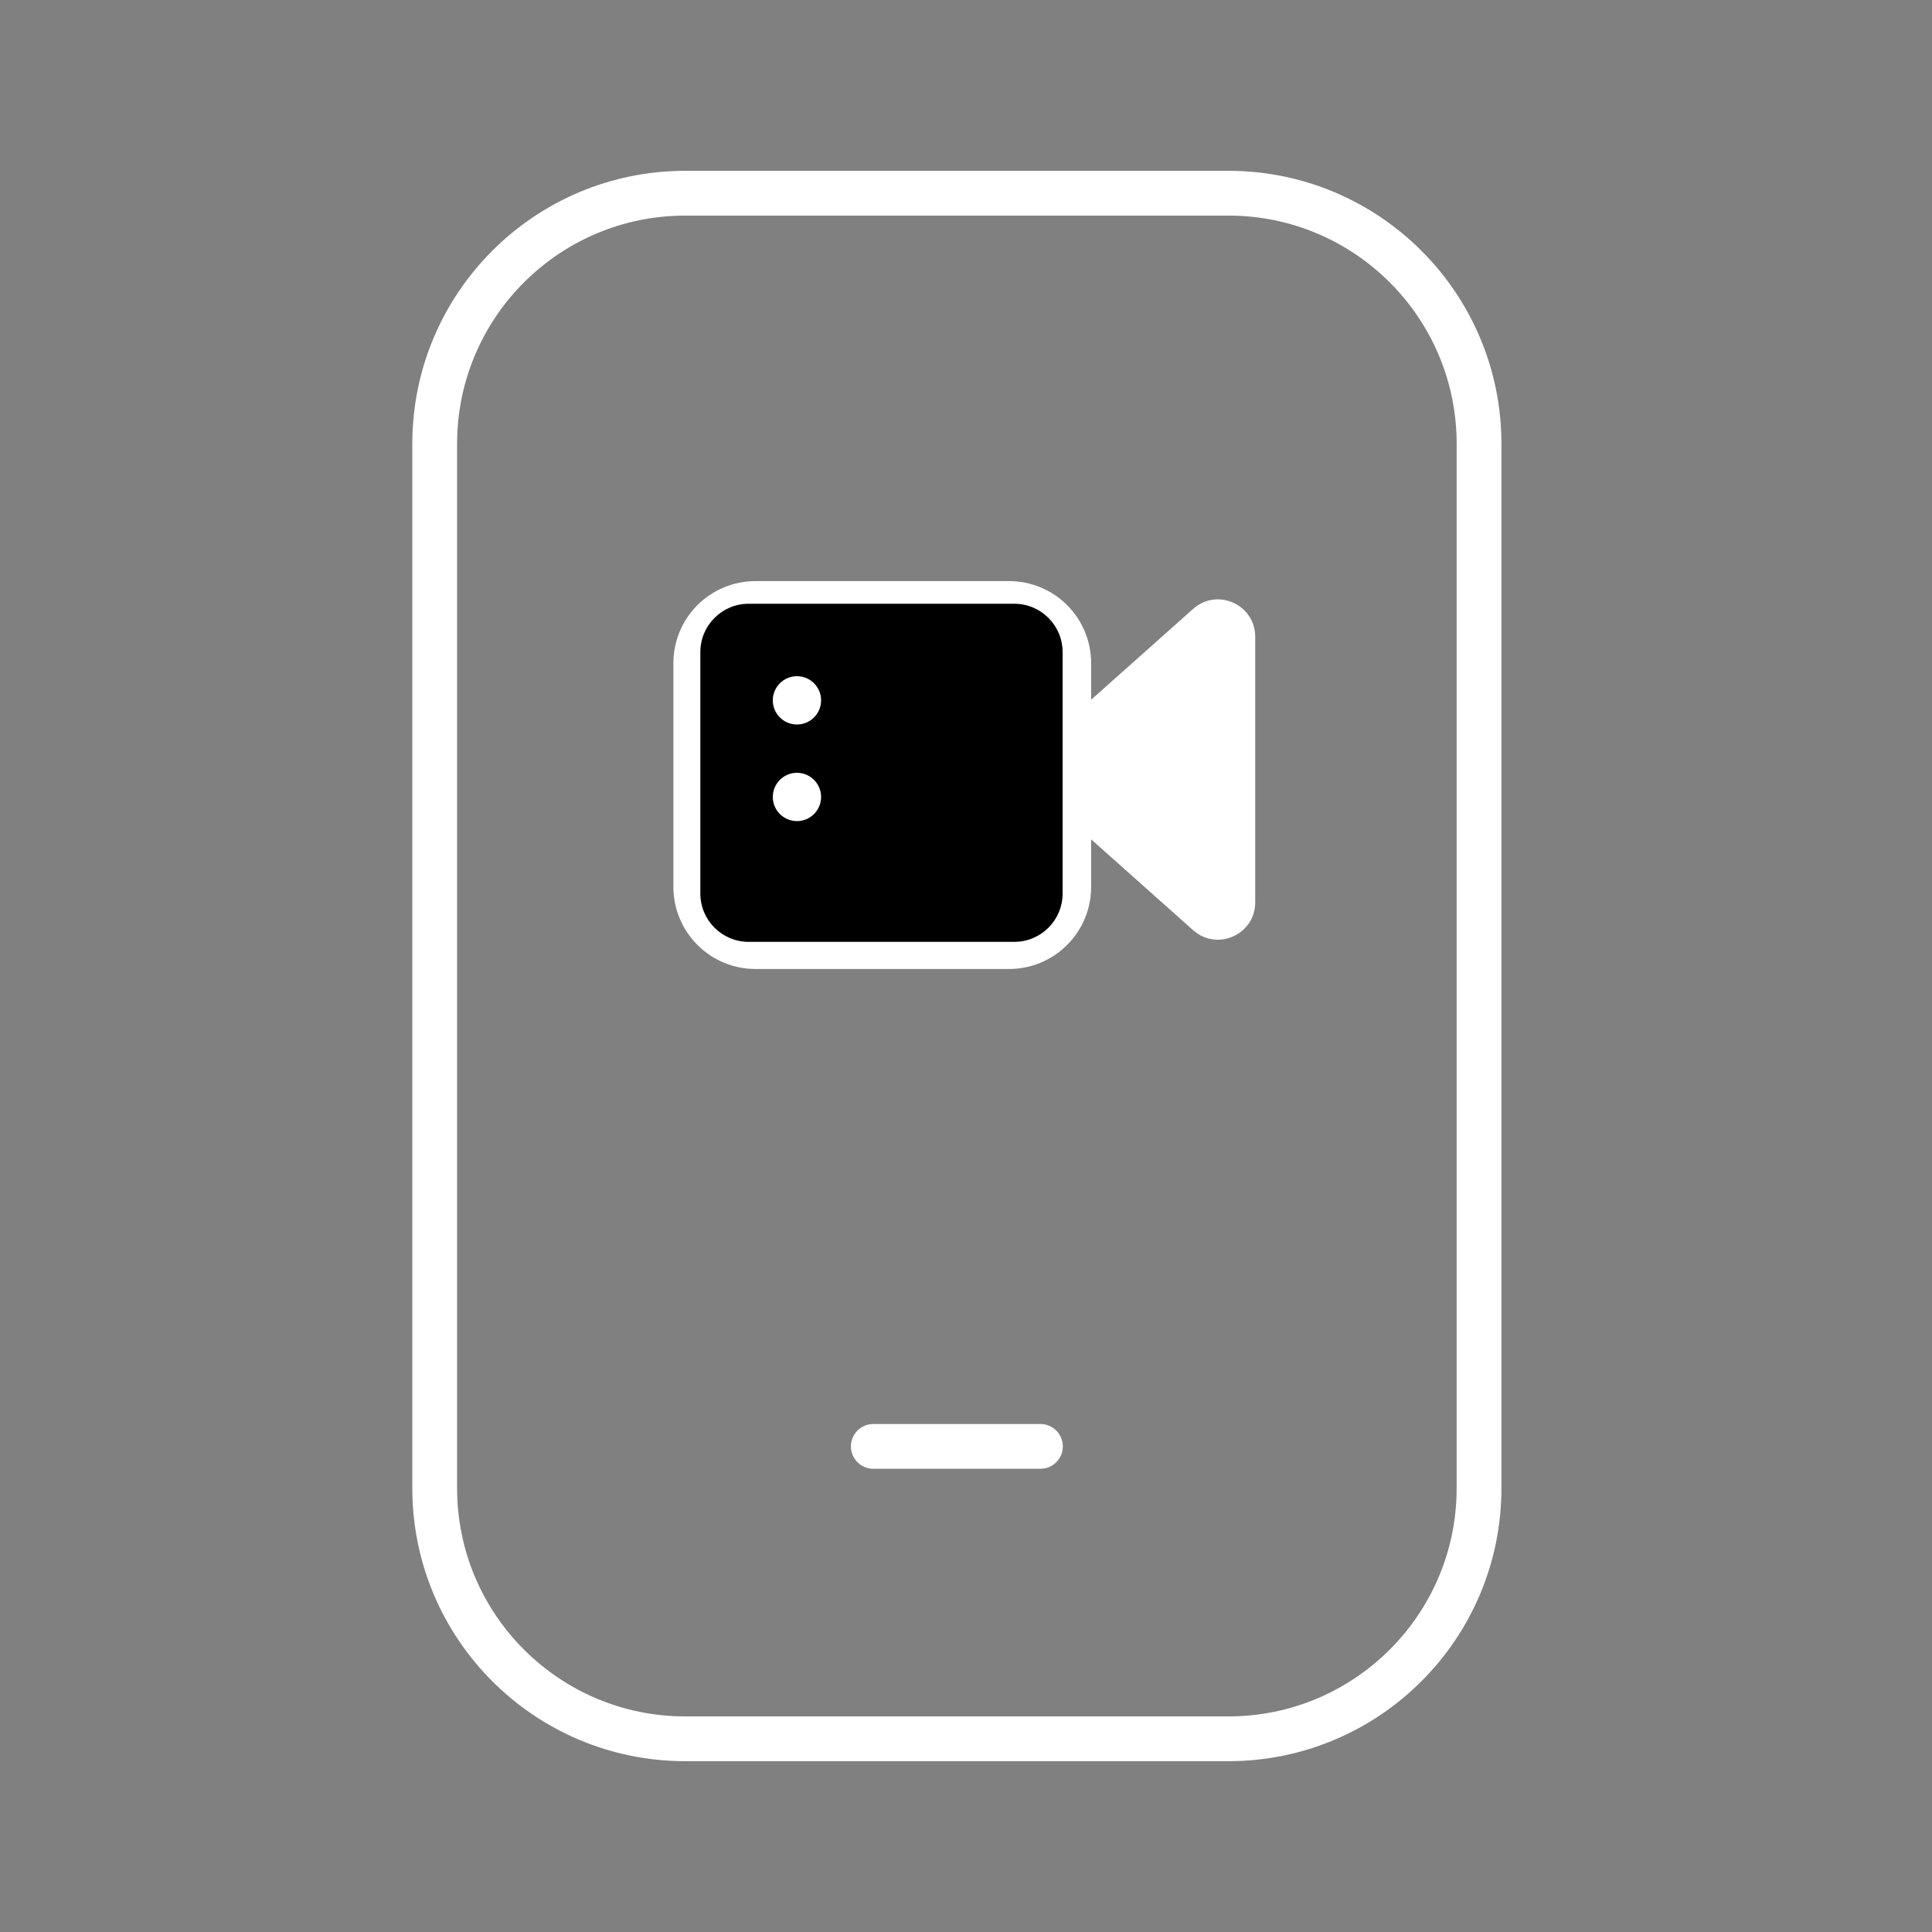
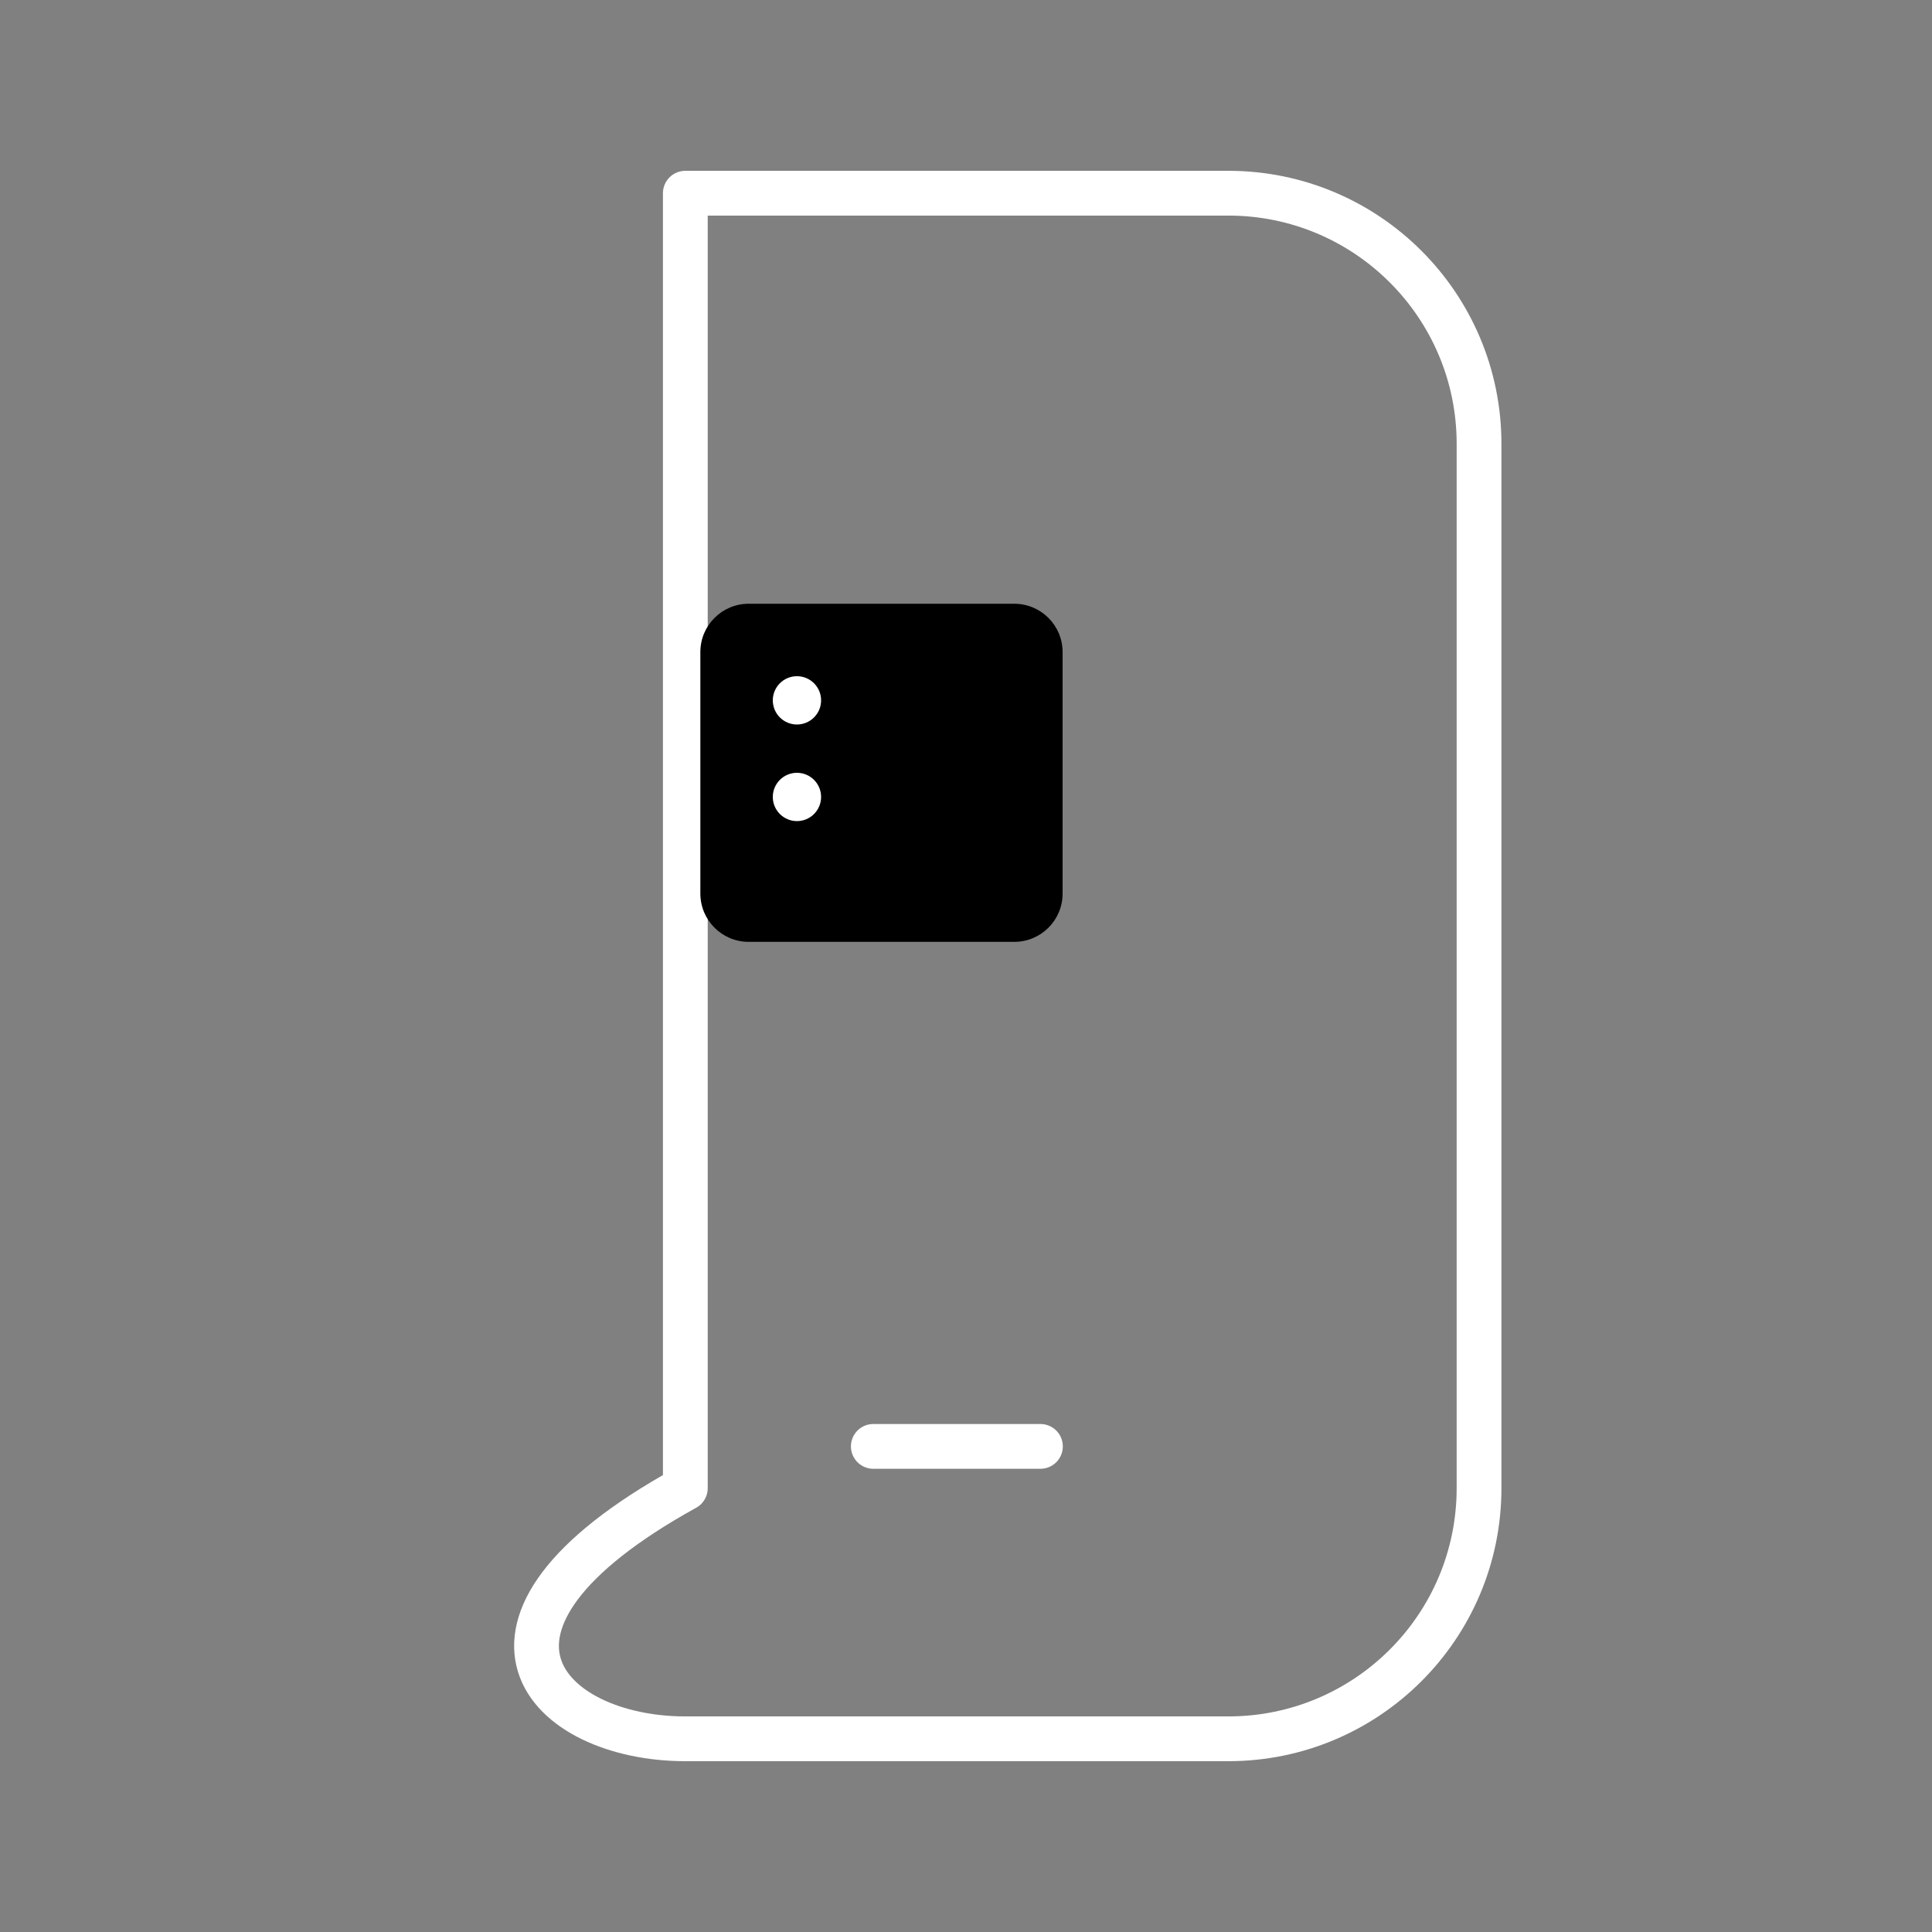
<svg xmlns="http://www.w3.org/2000/svg" width="40" height="40" viewBox="0 0 40 40" fill="none">
  <rect x="0" y="0" width="40" height="40" fill="#808080" stroke="none" />
-   <path d="M25.432 4H14.189C11.323 4 9 6.323 9 9.189V30.811C9 33.677 11.323 36 14.189 36H25.432C28.298 36 30.622 33.677 30.622 30.811V9.189C30.622 6.323 28.298 4 25.432 4Z" stroke="white" stroke-width="0.927" stroke-linecap="round" stroke-linejoin="round" />
+   <path d="M25.432 4H14.189V30.811C9 33.677 11.323 36 14.189 36H25.432C28.298 36 30.622 33.677 30.622 30.811V9.189C30.622 6.323 28.298 4 25.432 4Z" stroke="white" stroke-width="0.927" stroke-linecap="round" stroke-linejoin="round" />
  <path d="M18.081 29.946H21.541" stroke="white" stroke-width="0.927" stroke-linecap="round" stroke-linejoin="round" />
-   <path d="M15.641 12.031C15.19 12.031 14.758 12.21 14.44 12.528C14.121 12.847 13.942 13.279 13.942 13.73V18.363C13.942 18.814 14.121 19.246 14.44 19.564C14.758 19.883 15.19 20.062 15.641 20.062H20.892C21.343 20.062 21.775 19.883 22.093 19.564C22.412 19.246 22.591 18.814 22.591 18.363V17.378L24.703 19.259C25.2 19.702 25.988 19.349 25.988 18.682V13.183C25.988 12.516 25.2 12.163 24.703 12.606L22.591 14.487V13.73C22.591 13.279 22.412 12.847 22.093 12.528C21.775 12.21 21.343 12.031 20.892 12.031H15.641Z" fill="white" />
  <path d="M14.5 13.5C14.5 12.948 14.948 12.5 15.5 12.5H21C21.552 12.5 22 12.948 22 13.5V18.5C22 19.052 21.552 19.5 21 19.5H15.5C14.948 19.5 14.5 19.052 14.5 18.5V13.5Z" fill="black" />
  <circle cx="16.5" cy="14.5" r="0.5" fill="white" />
  <circle cx="16.5" cy="16.5" r="0.5" fill="white" />
</svg>